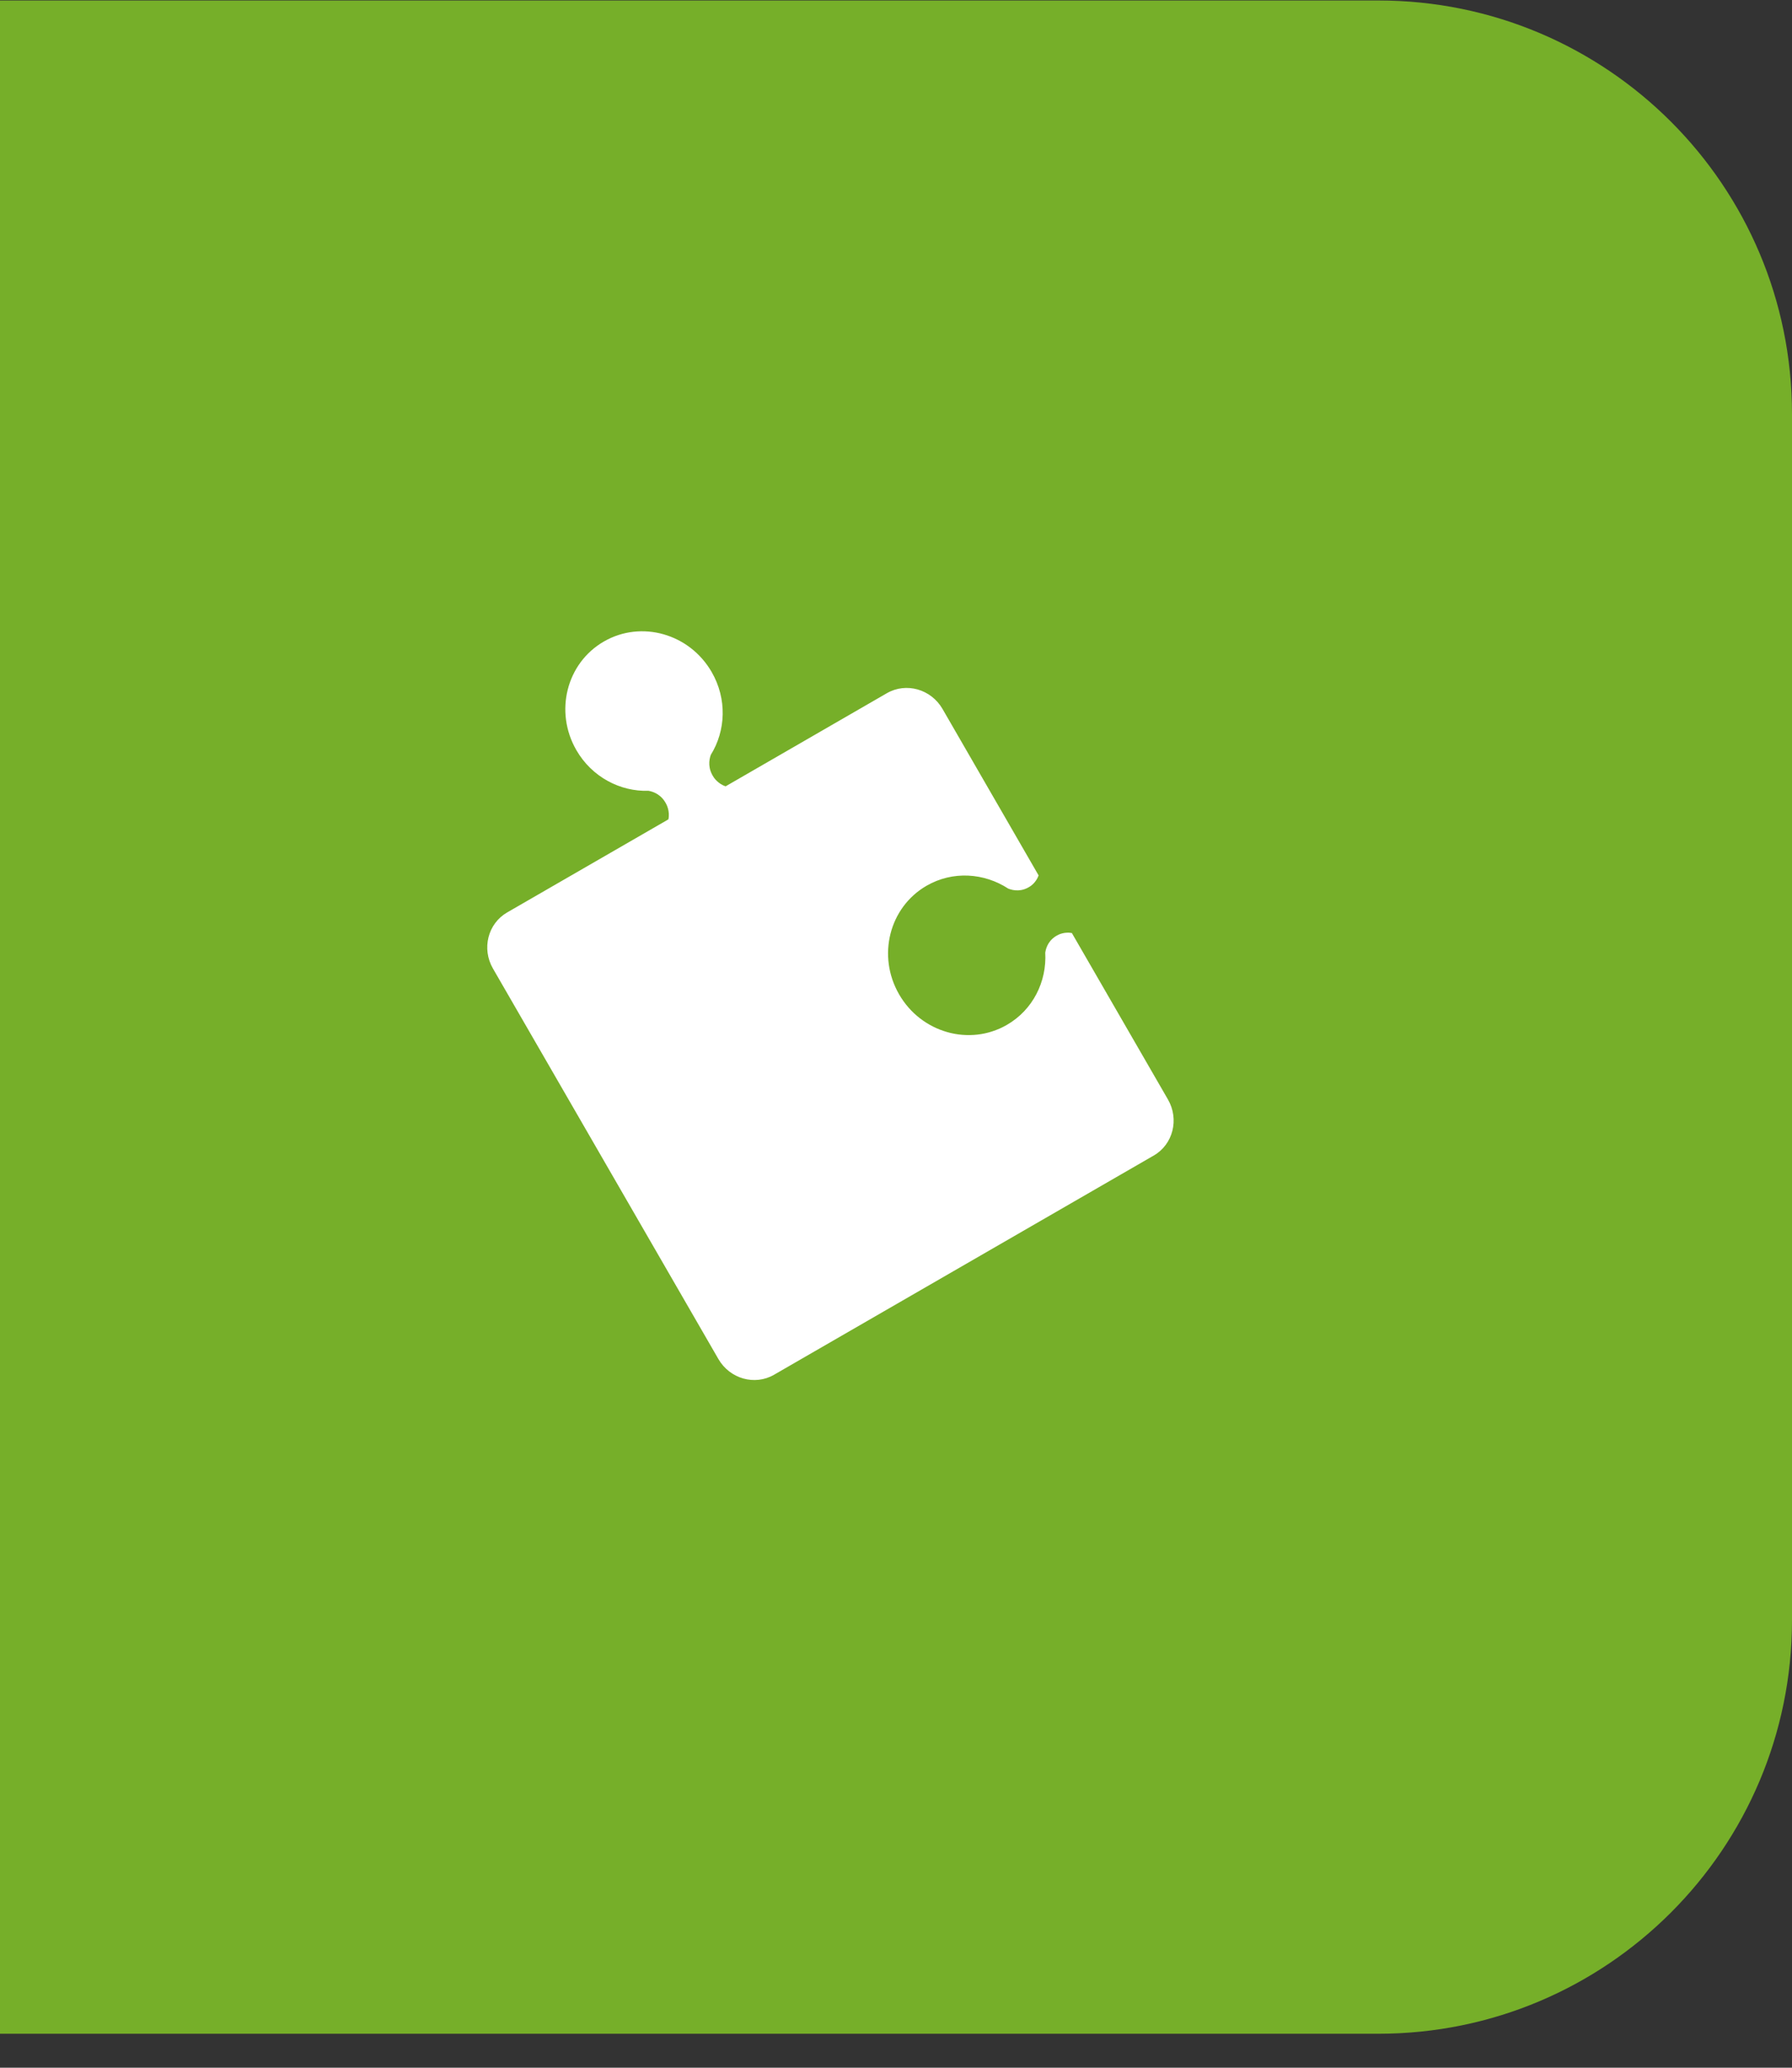
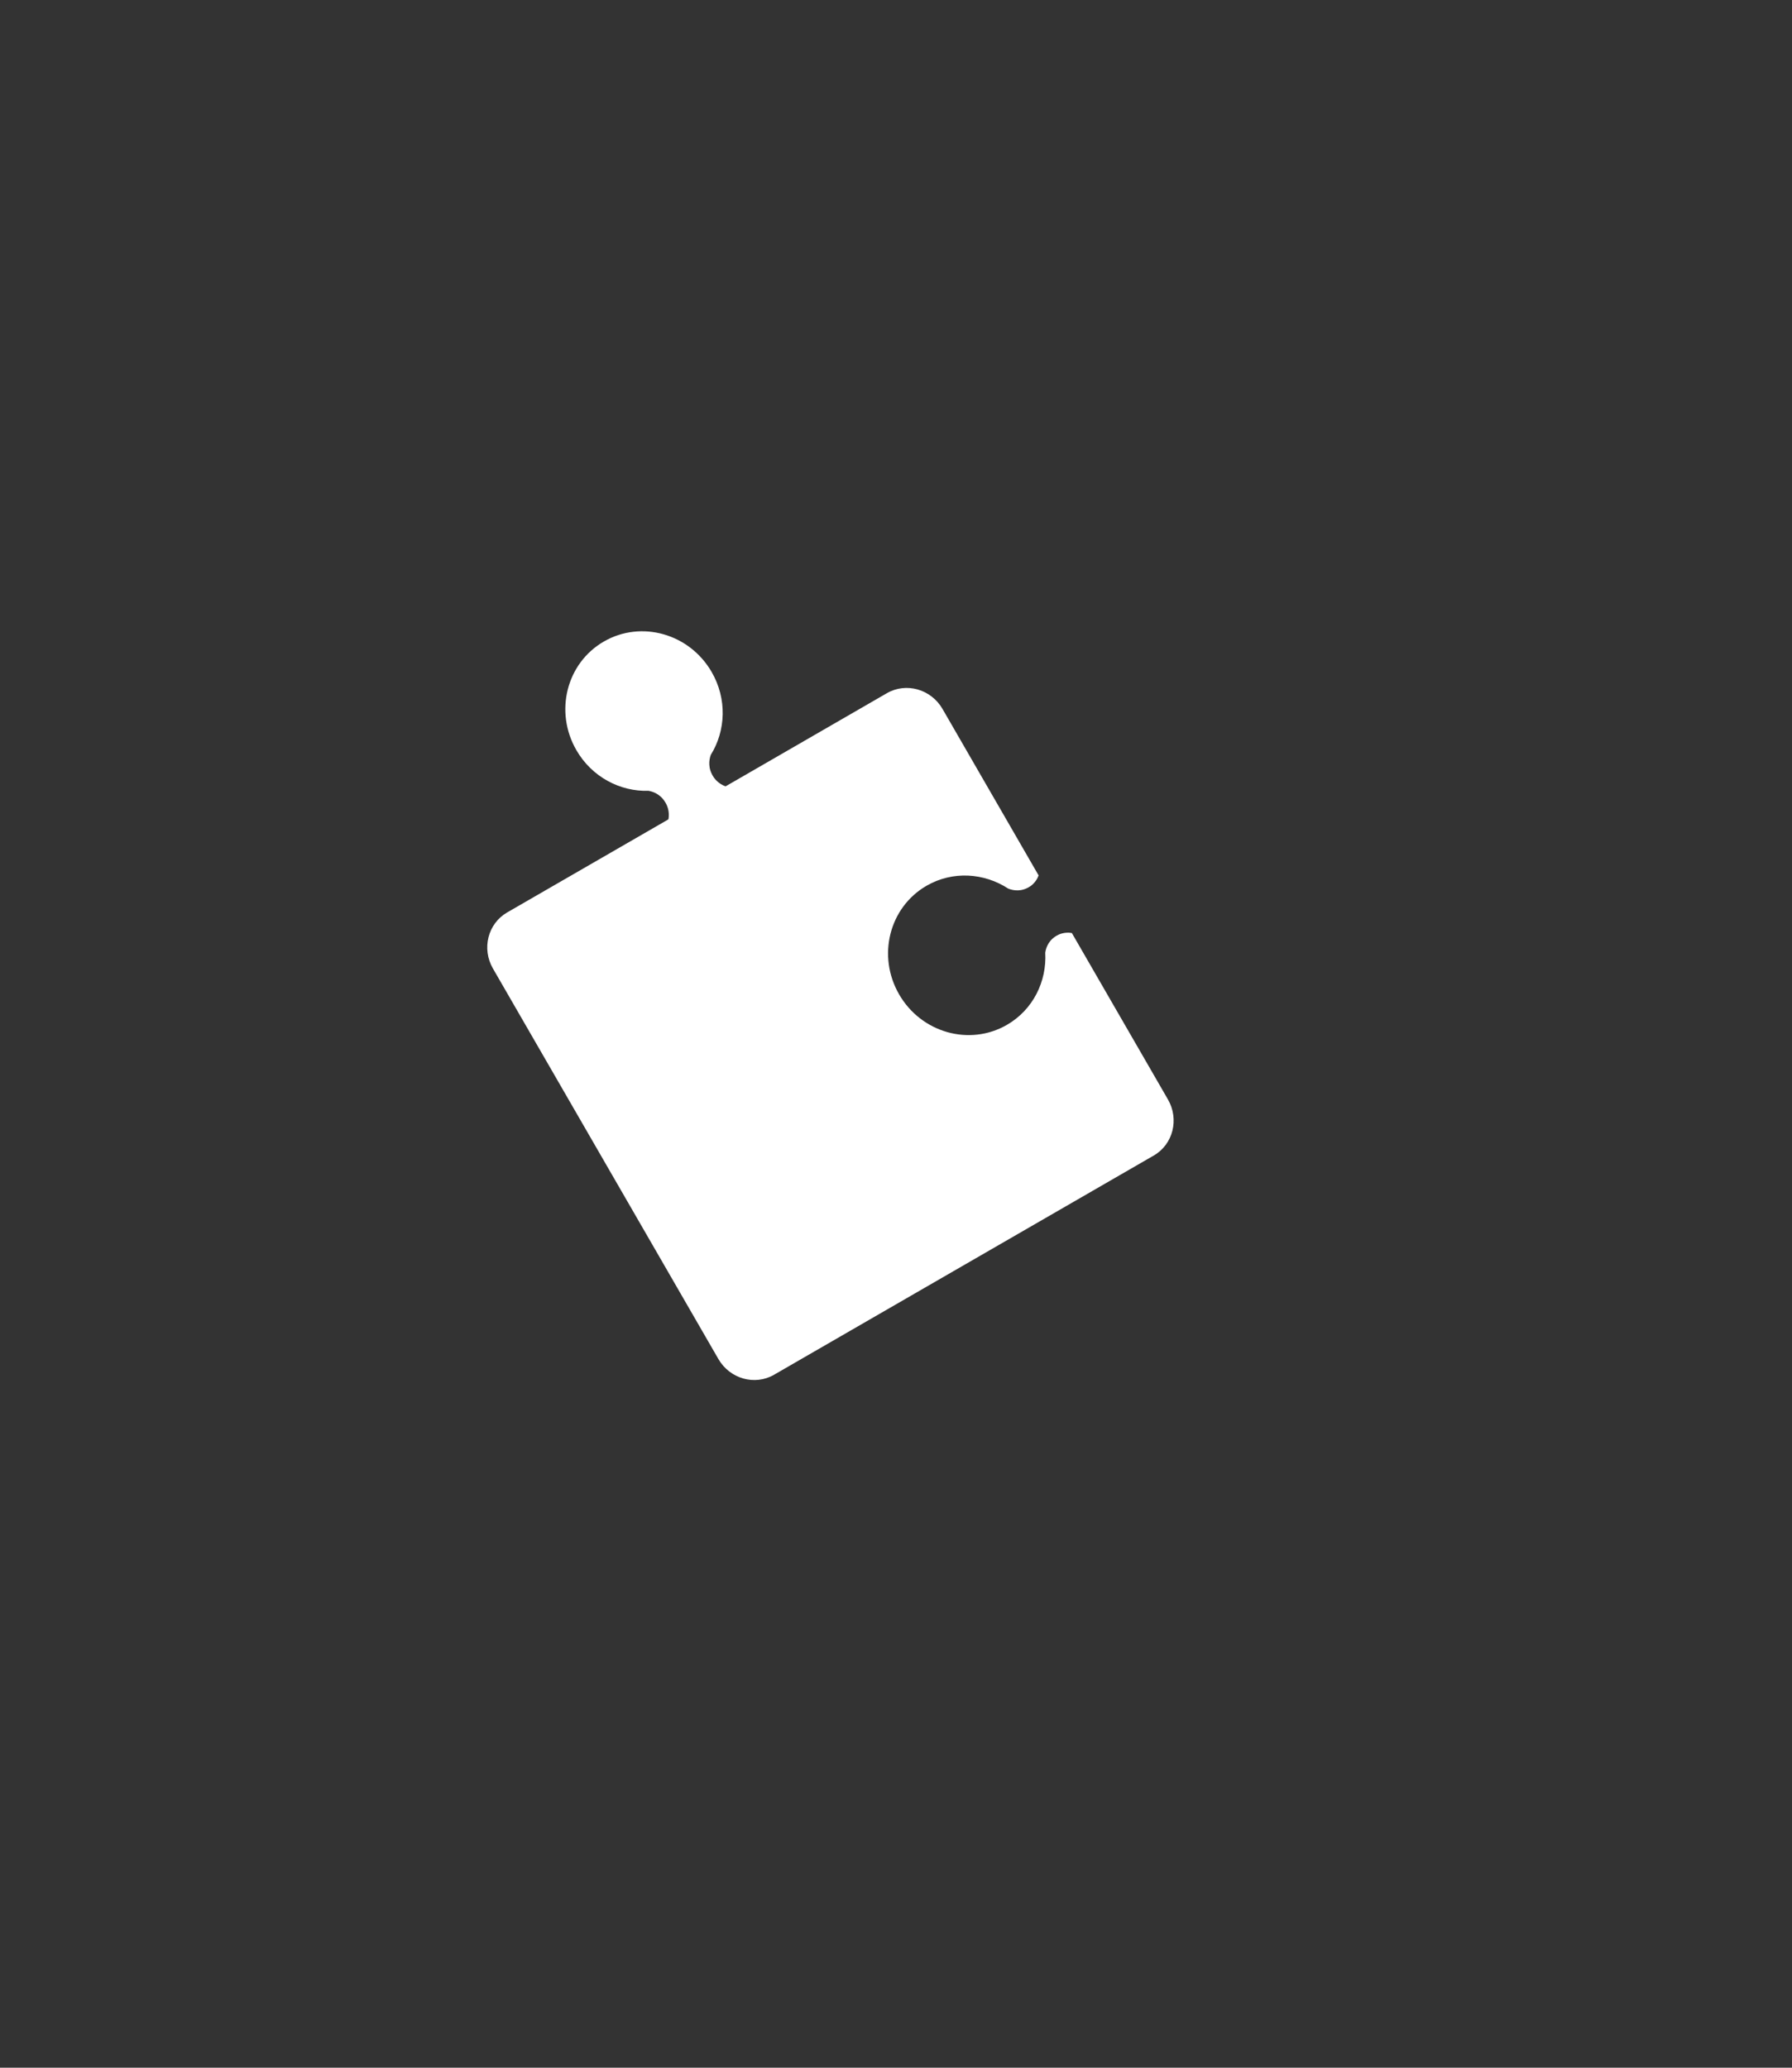
<svg xmlns="http://www.w3.org/2000/svg" width="52" height="60" viewBox="0 0 52 60" fill="none">
  <rect x="0" y="0" width="52" height="60" fill="#333333" stroke="none" />
-   <path d="M0 59.014V0.014H40C46.627 0.014 52 5.386 52 12.014V47.014C52 53.641 46.627 59.014 40 59.014H0Z" fill="#76AF29" />
  <path d="M26.887 25.702C27.646 25.264 28.557 25.328 29.259 25.786C29.41 25.845 29.651 25.885 29.901 25.714C29.901 25.714 30.065 25.61 30.138 25.402L27.35 20.572C27.018 19.997 26.295 19.792 25.735 20.115L21.056 22.817C20.831 22.744 20.712 22.557 20.712 22.557C20.537 22.299 20.571 22.056 20.626 21.904C21.061 21.205 21.102 20.28 20.651 19.5C20.007 18.385 18.607 17.989 17.523 18.615C16.438 19.241 16.081 20.652 16.725 21.767C17.175 22.547 17.996 22.974 18.82 22.947C18.979 22.976 19.207 23.068 19.341 23.348C19.341 23.348 19.445 23.543 19.395 23.776L14.716 26.477C14.157 26.8 13.972 27.528 14.304 28.104L20.846 39.435C21.178 40.01 21.901 40.215 22.461 39.892L33.48 33.53C34.039 33.208 34.224 32.479 33.891 31.903L31.103 27.074C30.889 27.033 30.715 27.123 30.715 27.123C30.44 27.254 30.355 27.482 30.331 27.643C30.378 28.479 29.977 29.301 29.218 29.739C28.134 30.365 26.733 29.969 26.09 28.854C25.446 27.739 25.803 26.328 26.887 25.702Z" fill="white" />
</svg>